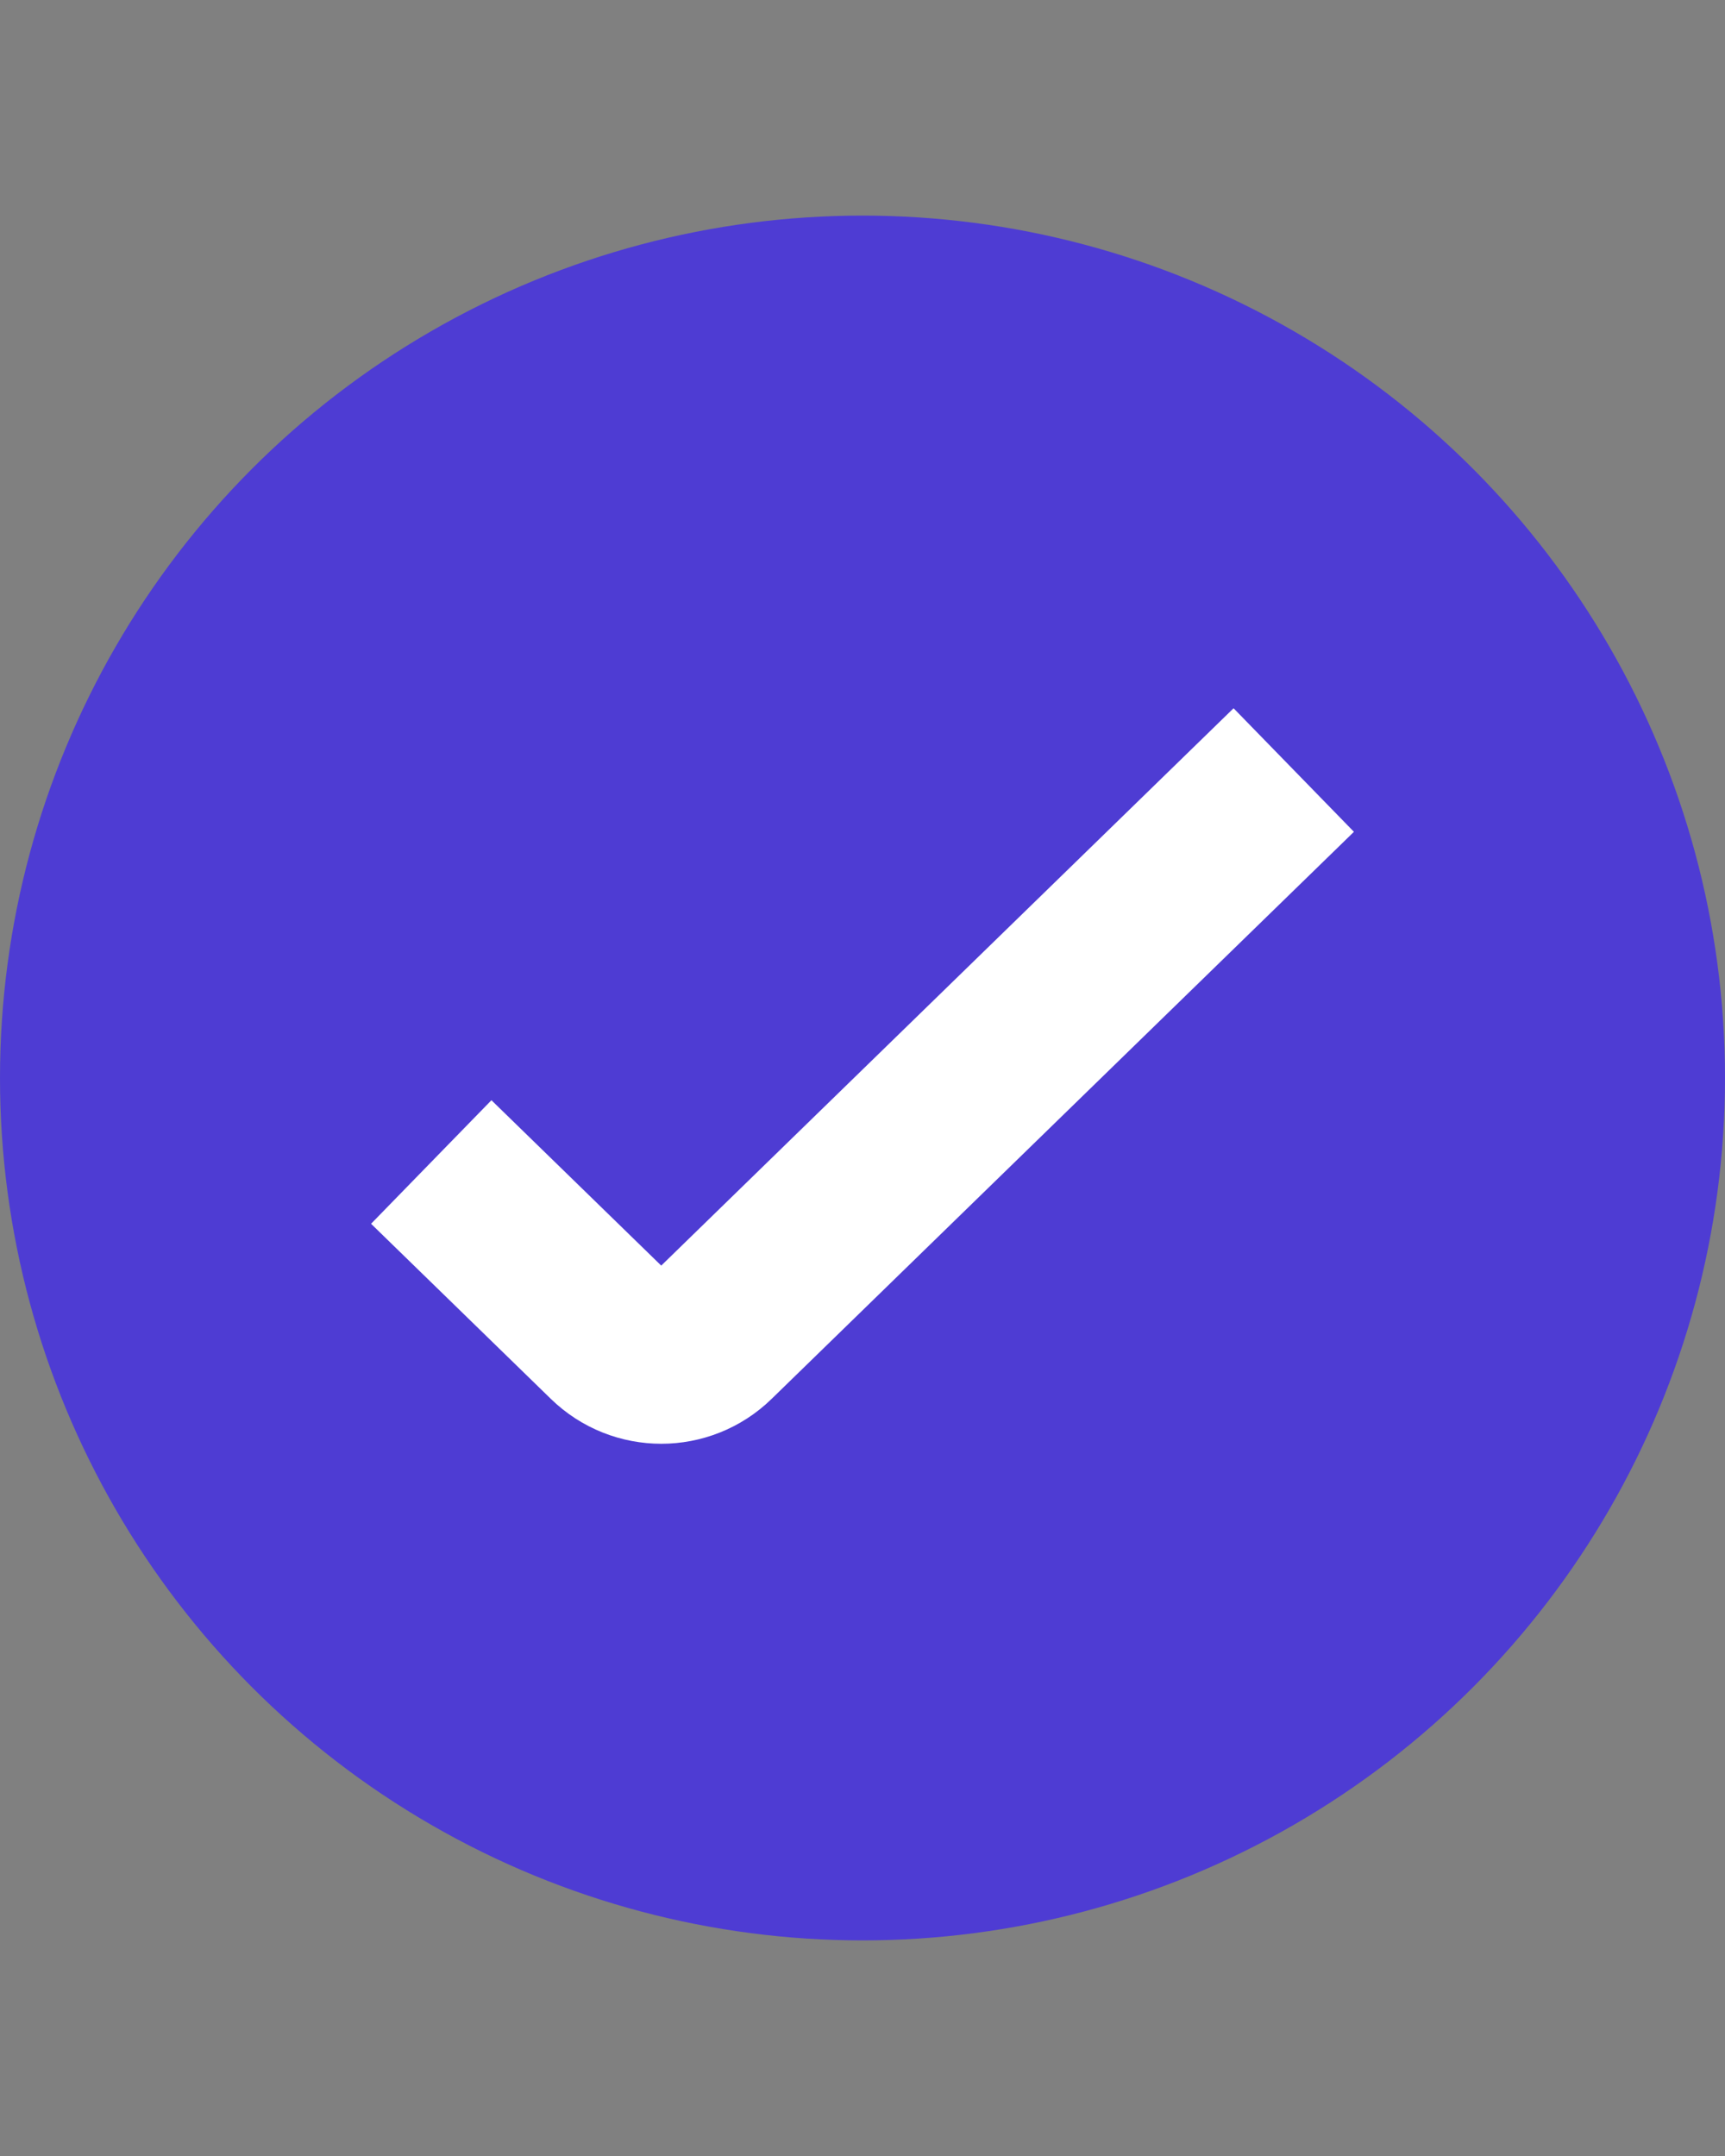
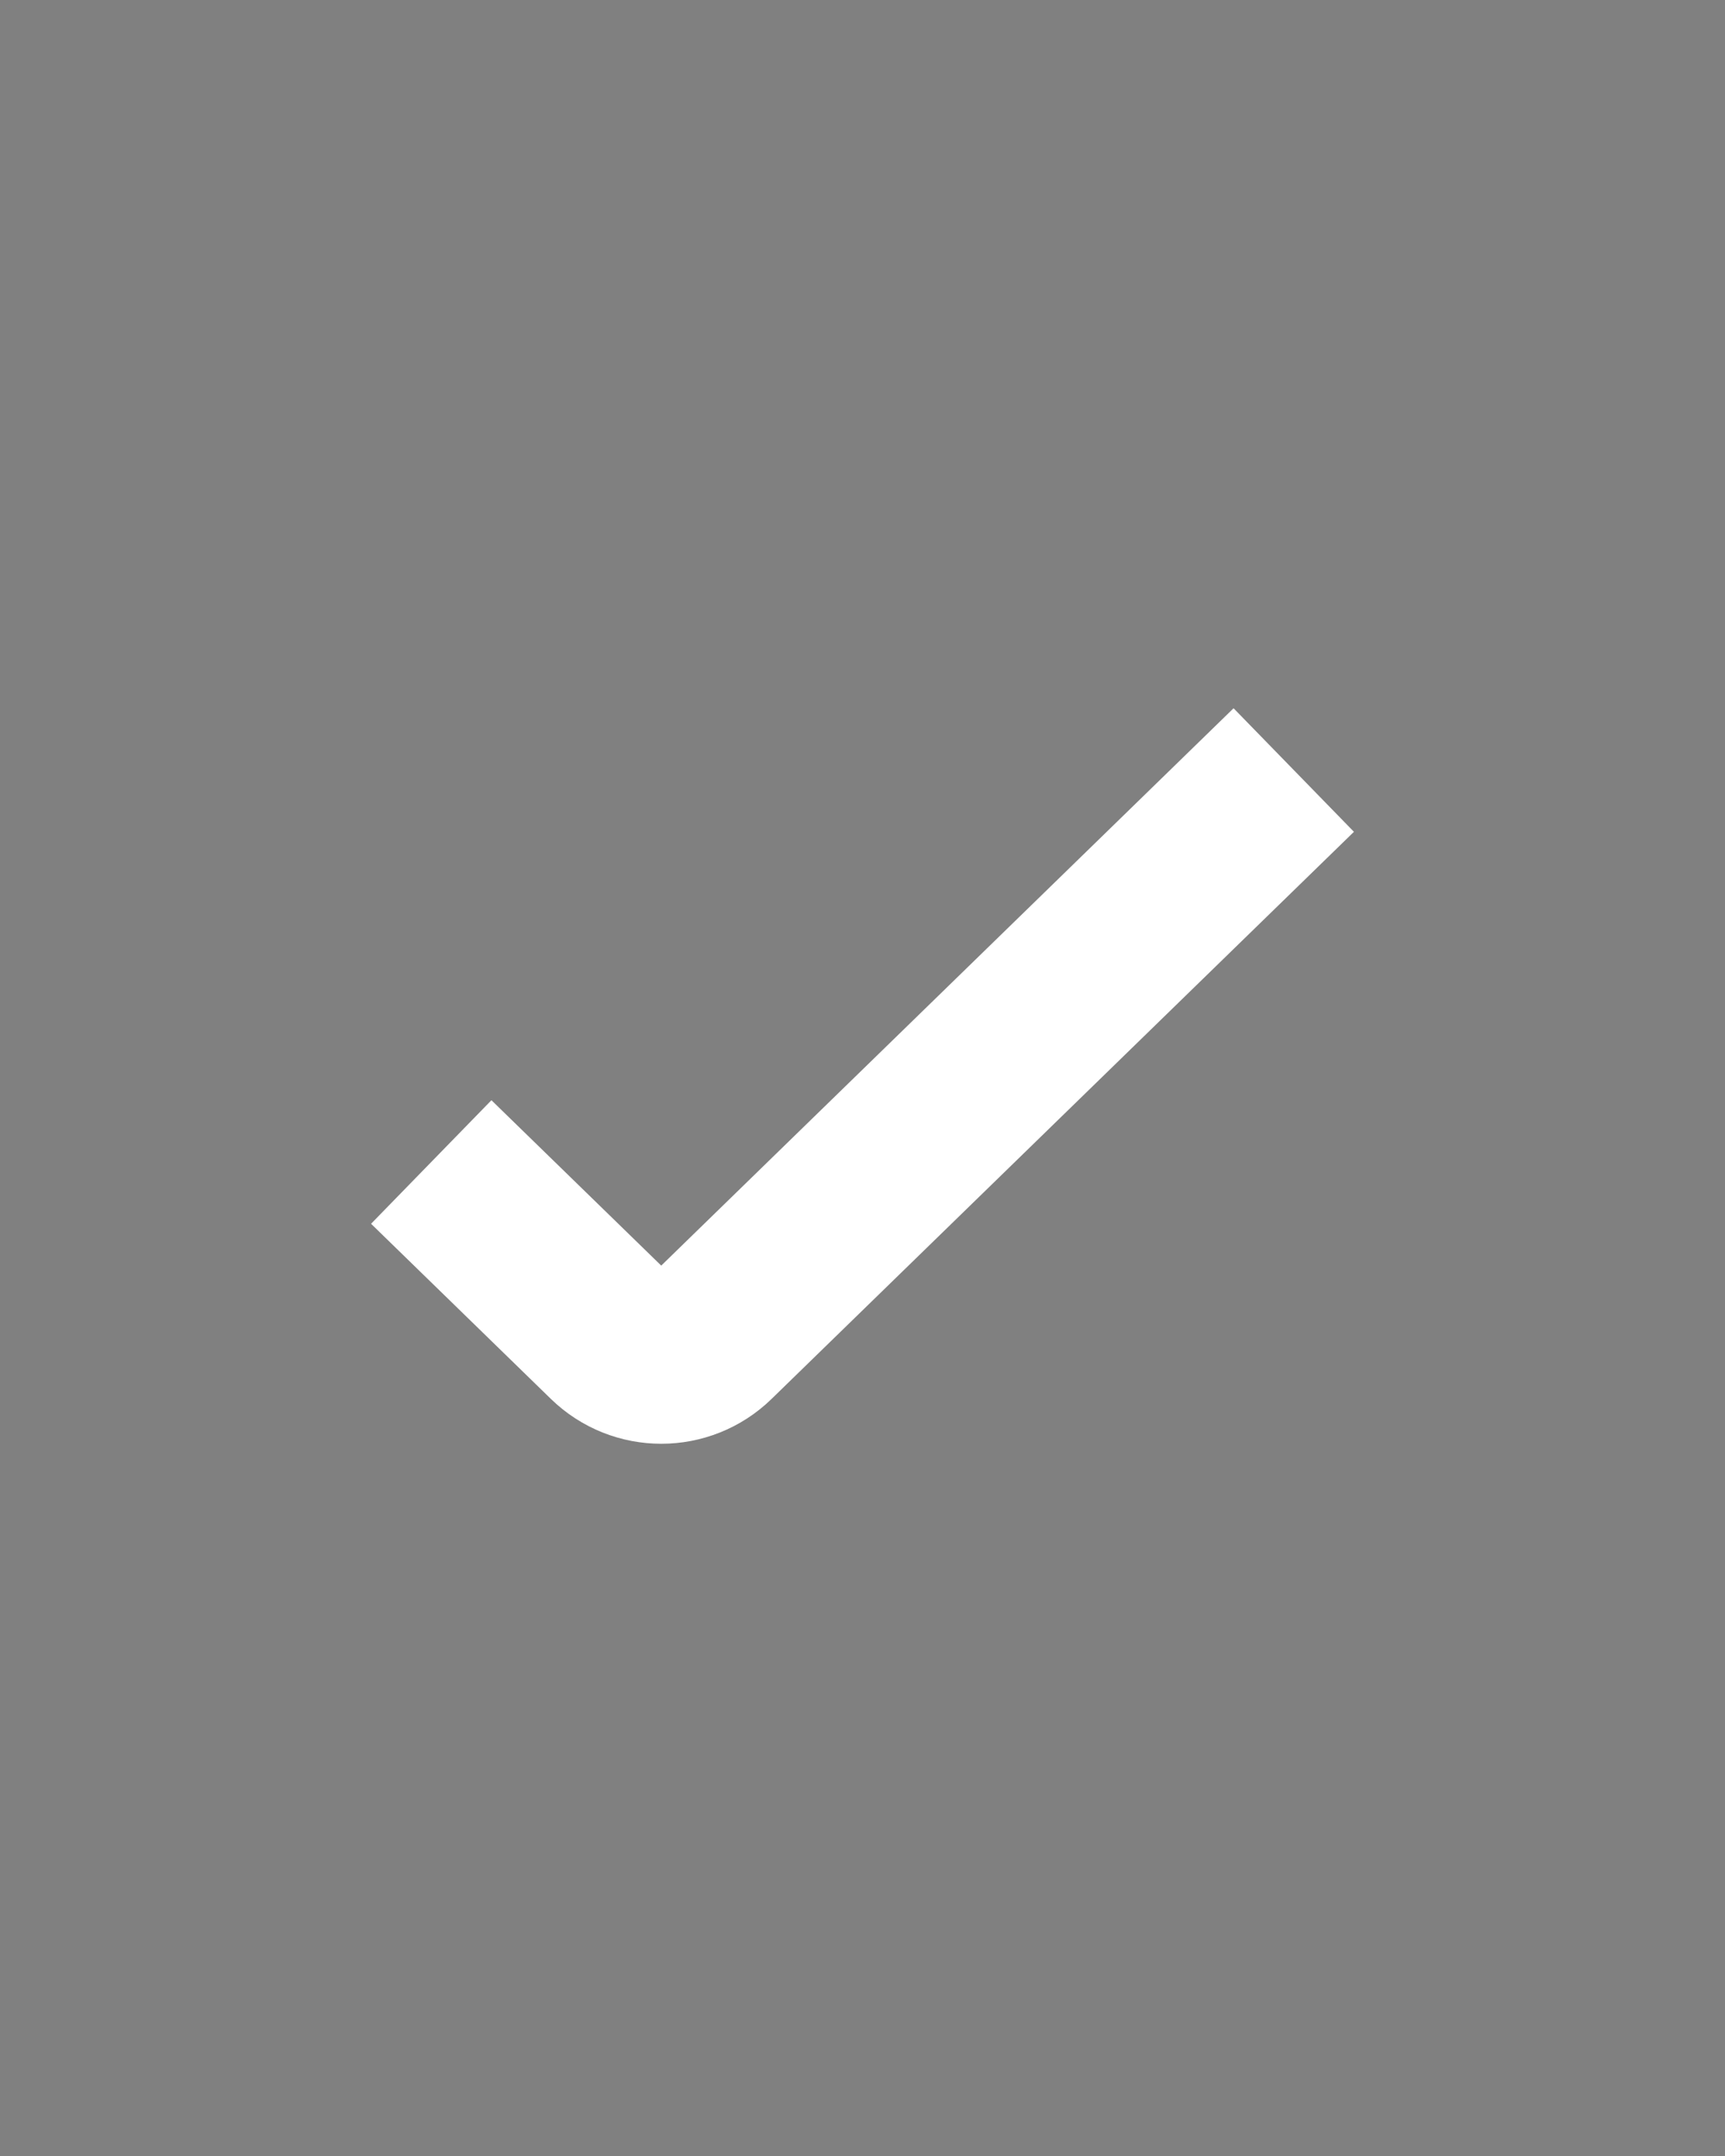
<svg xmlns="http://www.w3.org/2000/svg" width="20" height="25" viewBox="0 0 20 25" fill="none">
  <rect x="0" y="0" width="20" height="25" fill="#808080" stroke="none" />
-   <circle cx="10" cy="12.5" r="10" fill="#4E3CD3" />
  <path d="M5 13.474L7.085 15.505C7.409 15.82 7.925 15.82 8.248 15.505L15 8.929" stroke="white" stroke-width="2" />
</svg>